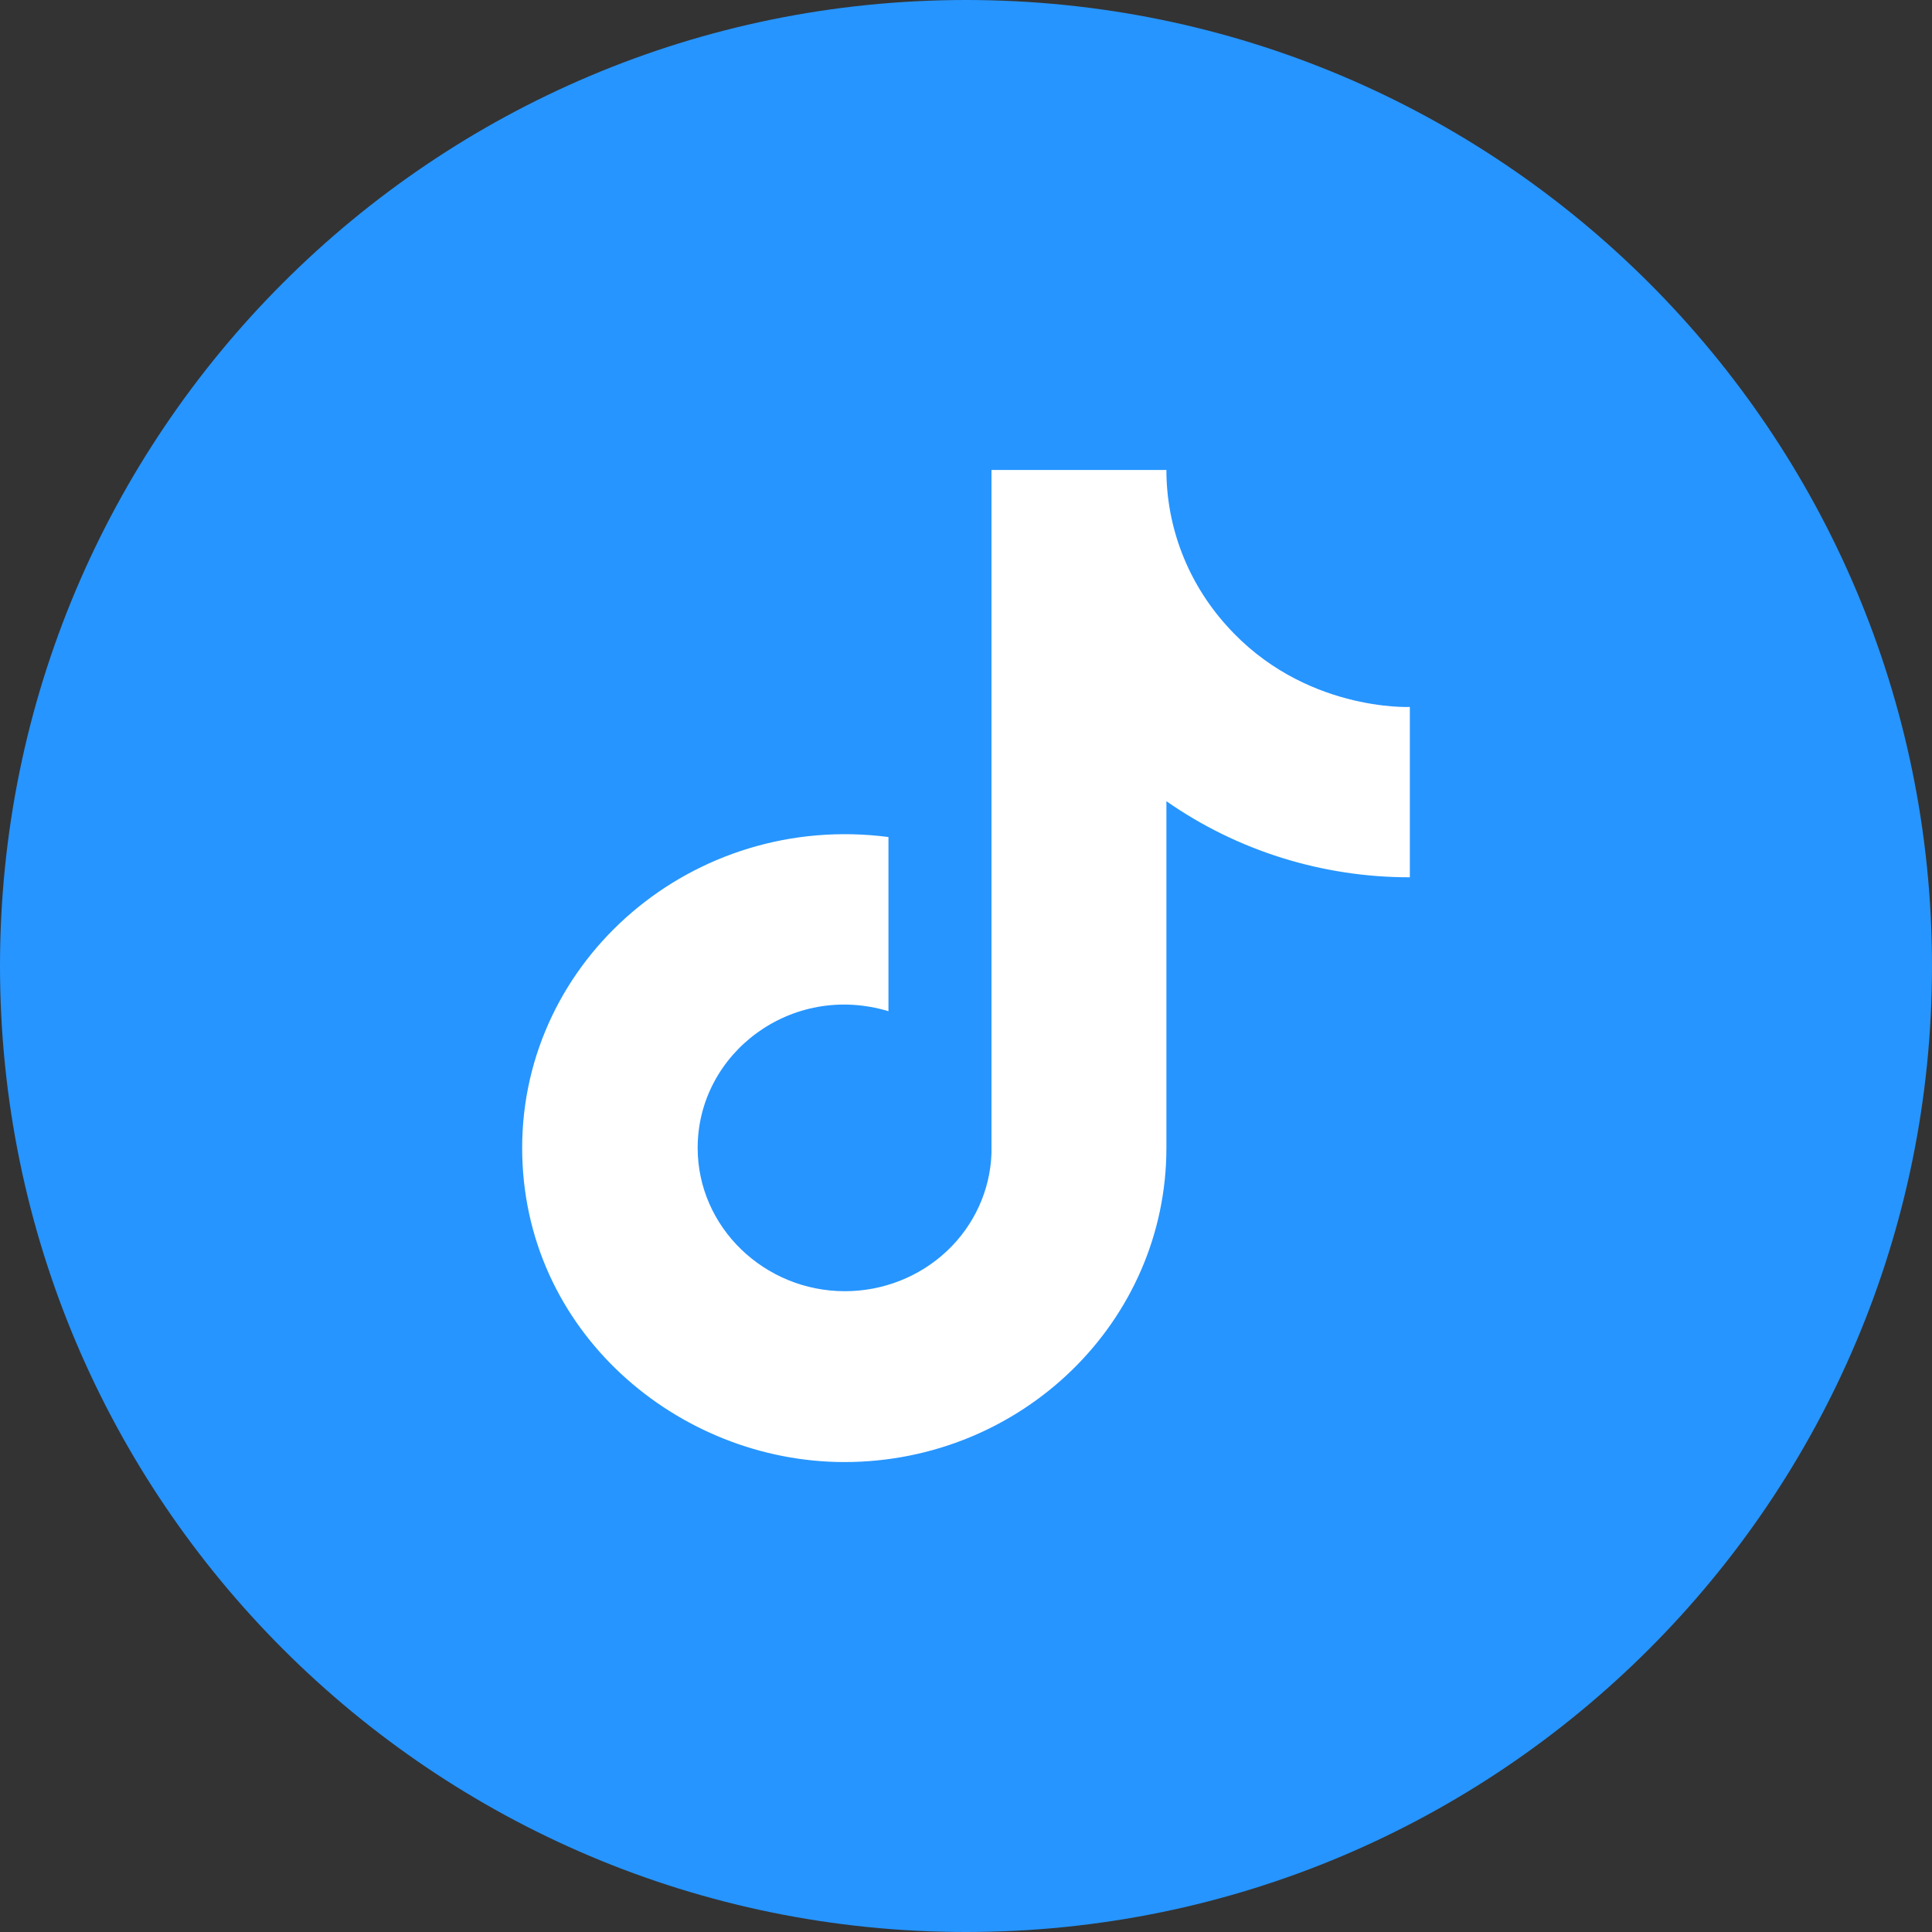
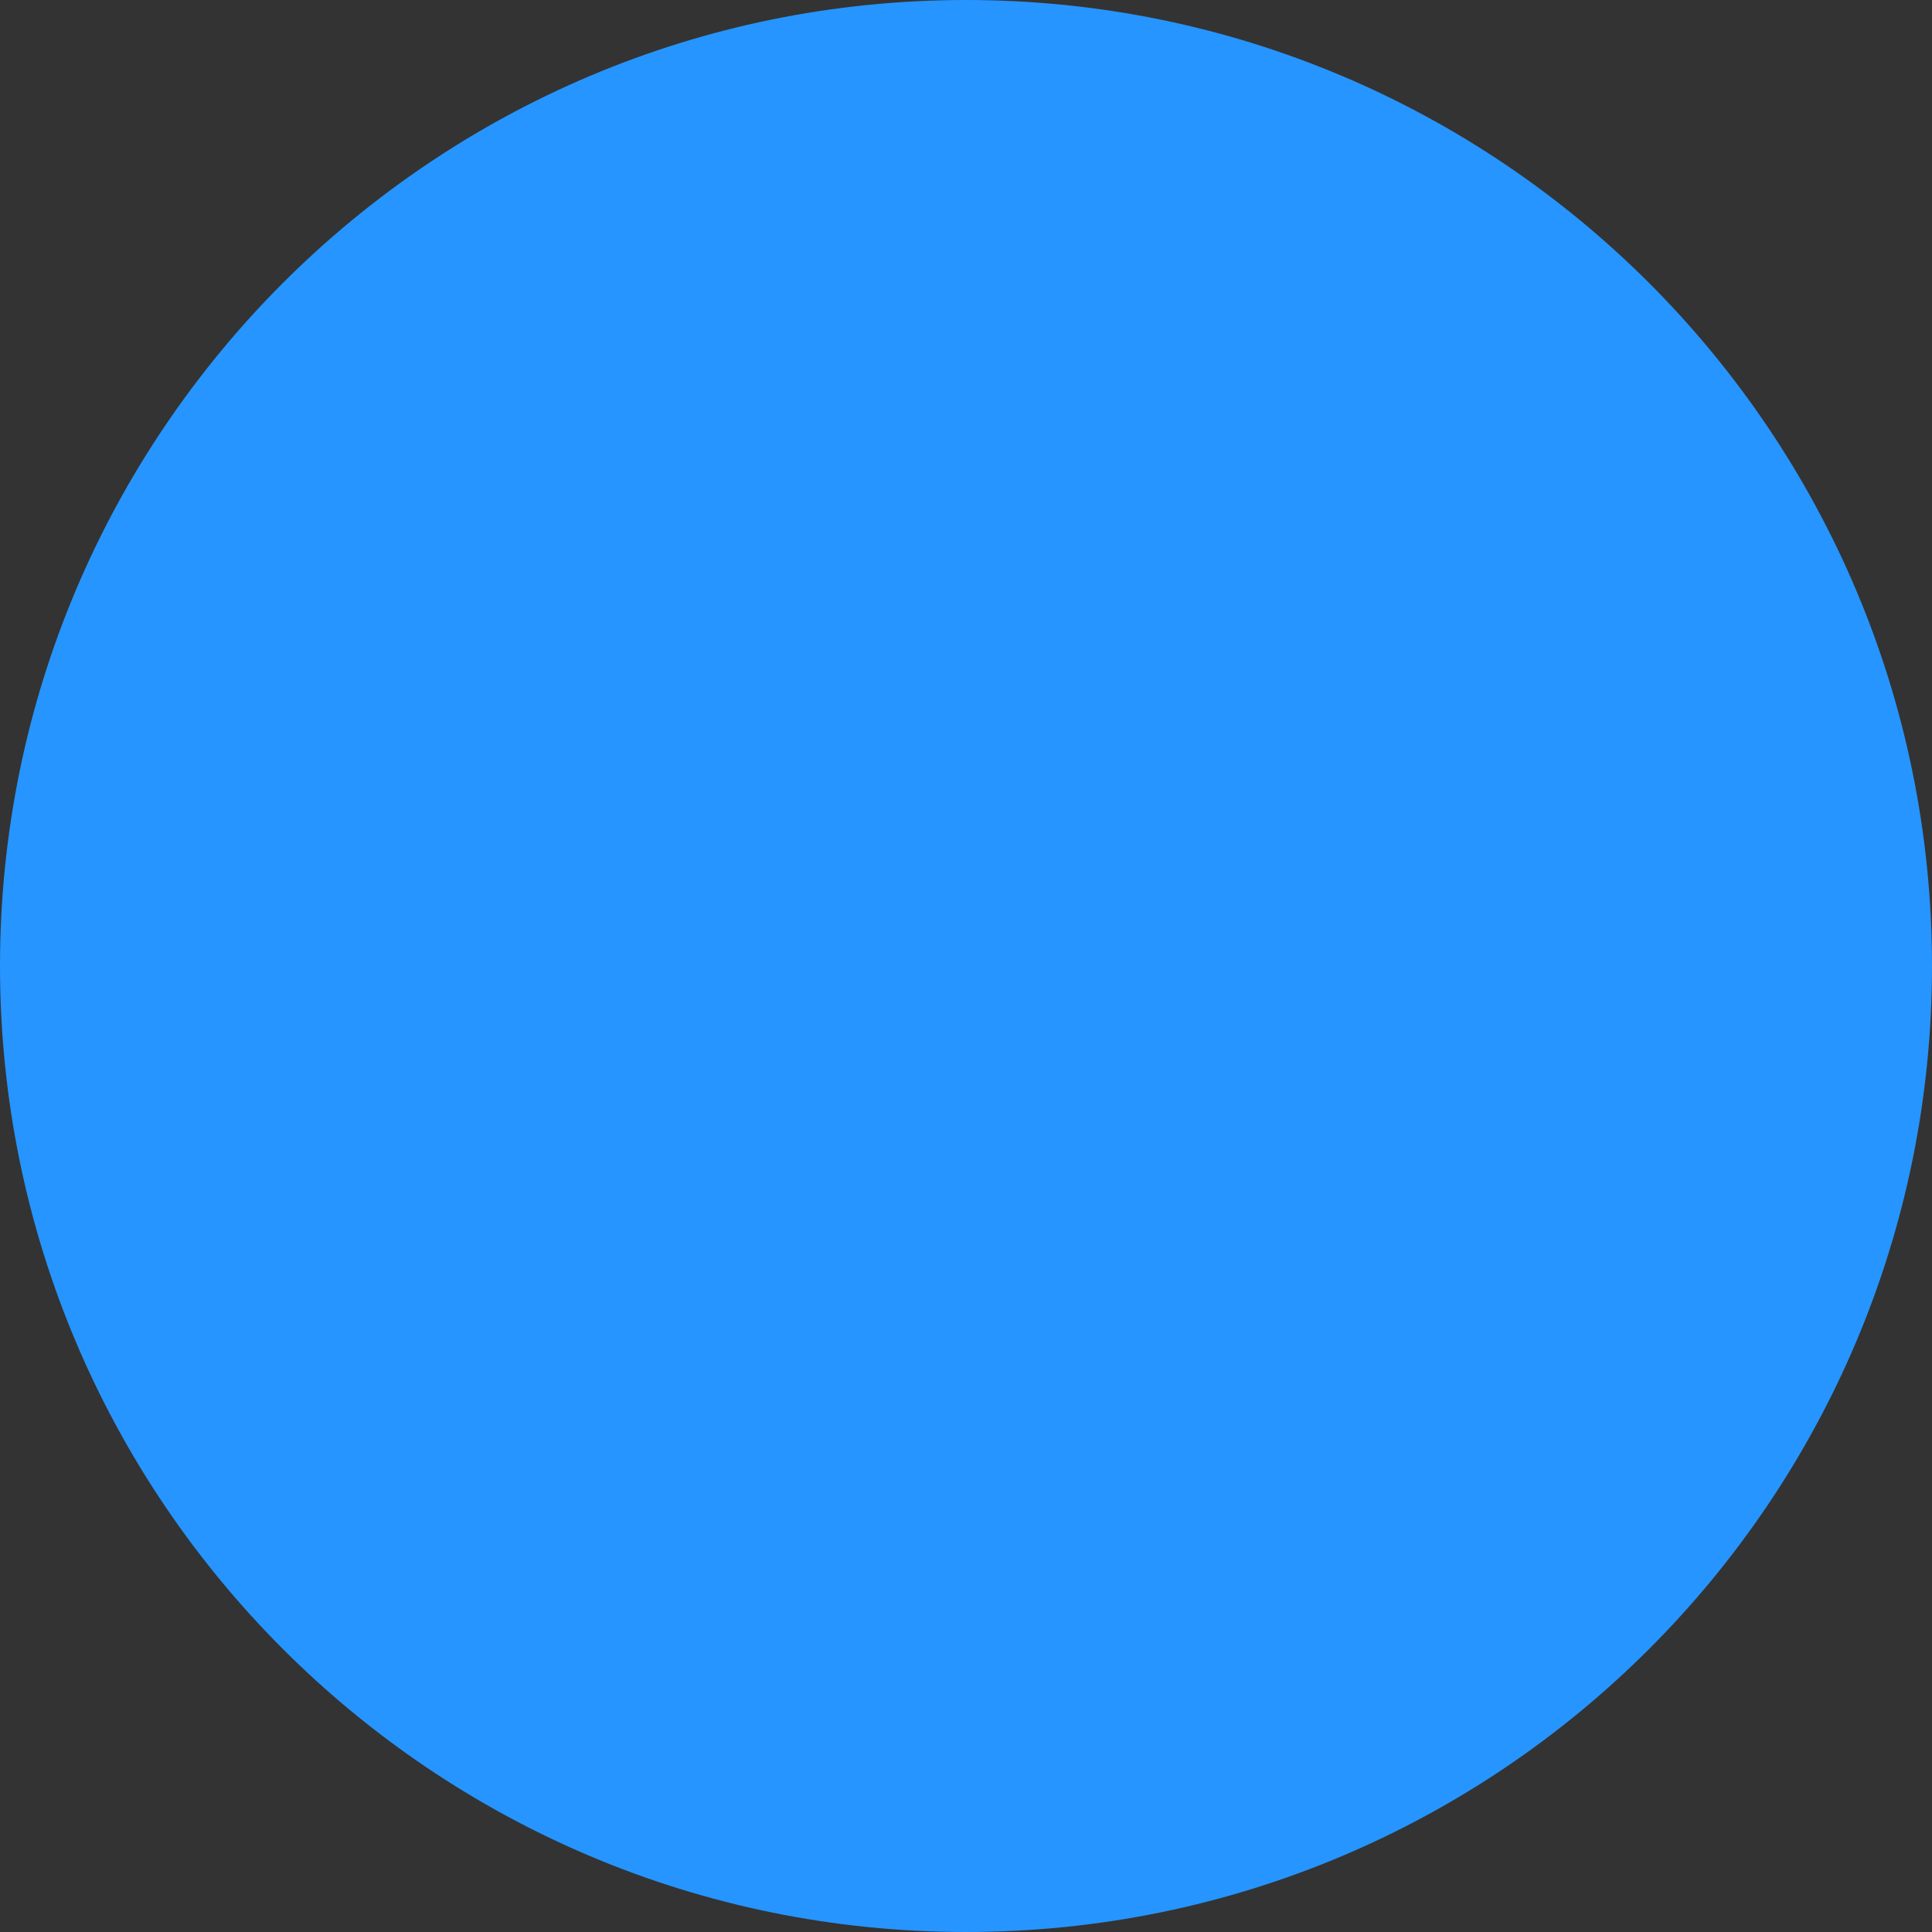
<svg xmlns="http://www.w3.org/2000/svg" width="37" height="37" viewBox="0 0 37 37" fill="none">
  <rect x="0" y="0" width="37" height="37" fill="#333333" stroke="none" />
  <path d="M18.5 37C28.717 37 37 28.717 37 18.5C37 8.283 28.717 0 18.5 0C8.283 0 0 8.283 0 18.5C0 28.717 8.283 37 18.5 37Z" fill="#2695FF" />
-   <path d="M23.487 11.977C22.746 11.153 22.338 10.095 22.338 9H18.988V22.089C18.963 22.797 18.656 23.469 18.132 23.961C17.608 24.453 16.908 24.728 16.18 24.728C14.64 24.728 13.361 23.503 13.361 21.983C13.361 20.168 15.161 18.806 17.015 19.366V16.03C13.274 15.544 10 18.373 10 21.983C10 25.498 12.992 28 16.169 28C19.573 28 22.338 25.308 22.338 21.983V15.344C23.697 16.294 25.328 16.803 27 16.801V13.539C27 13.539 24.962 13.634 23.487 11.977Z" fill="white" />
</svg>